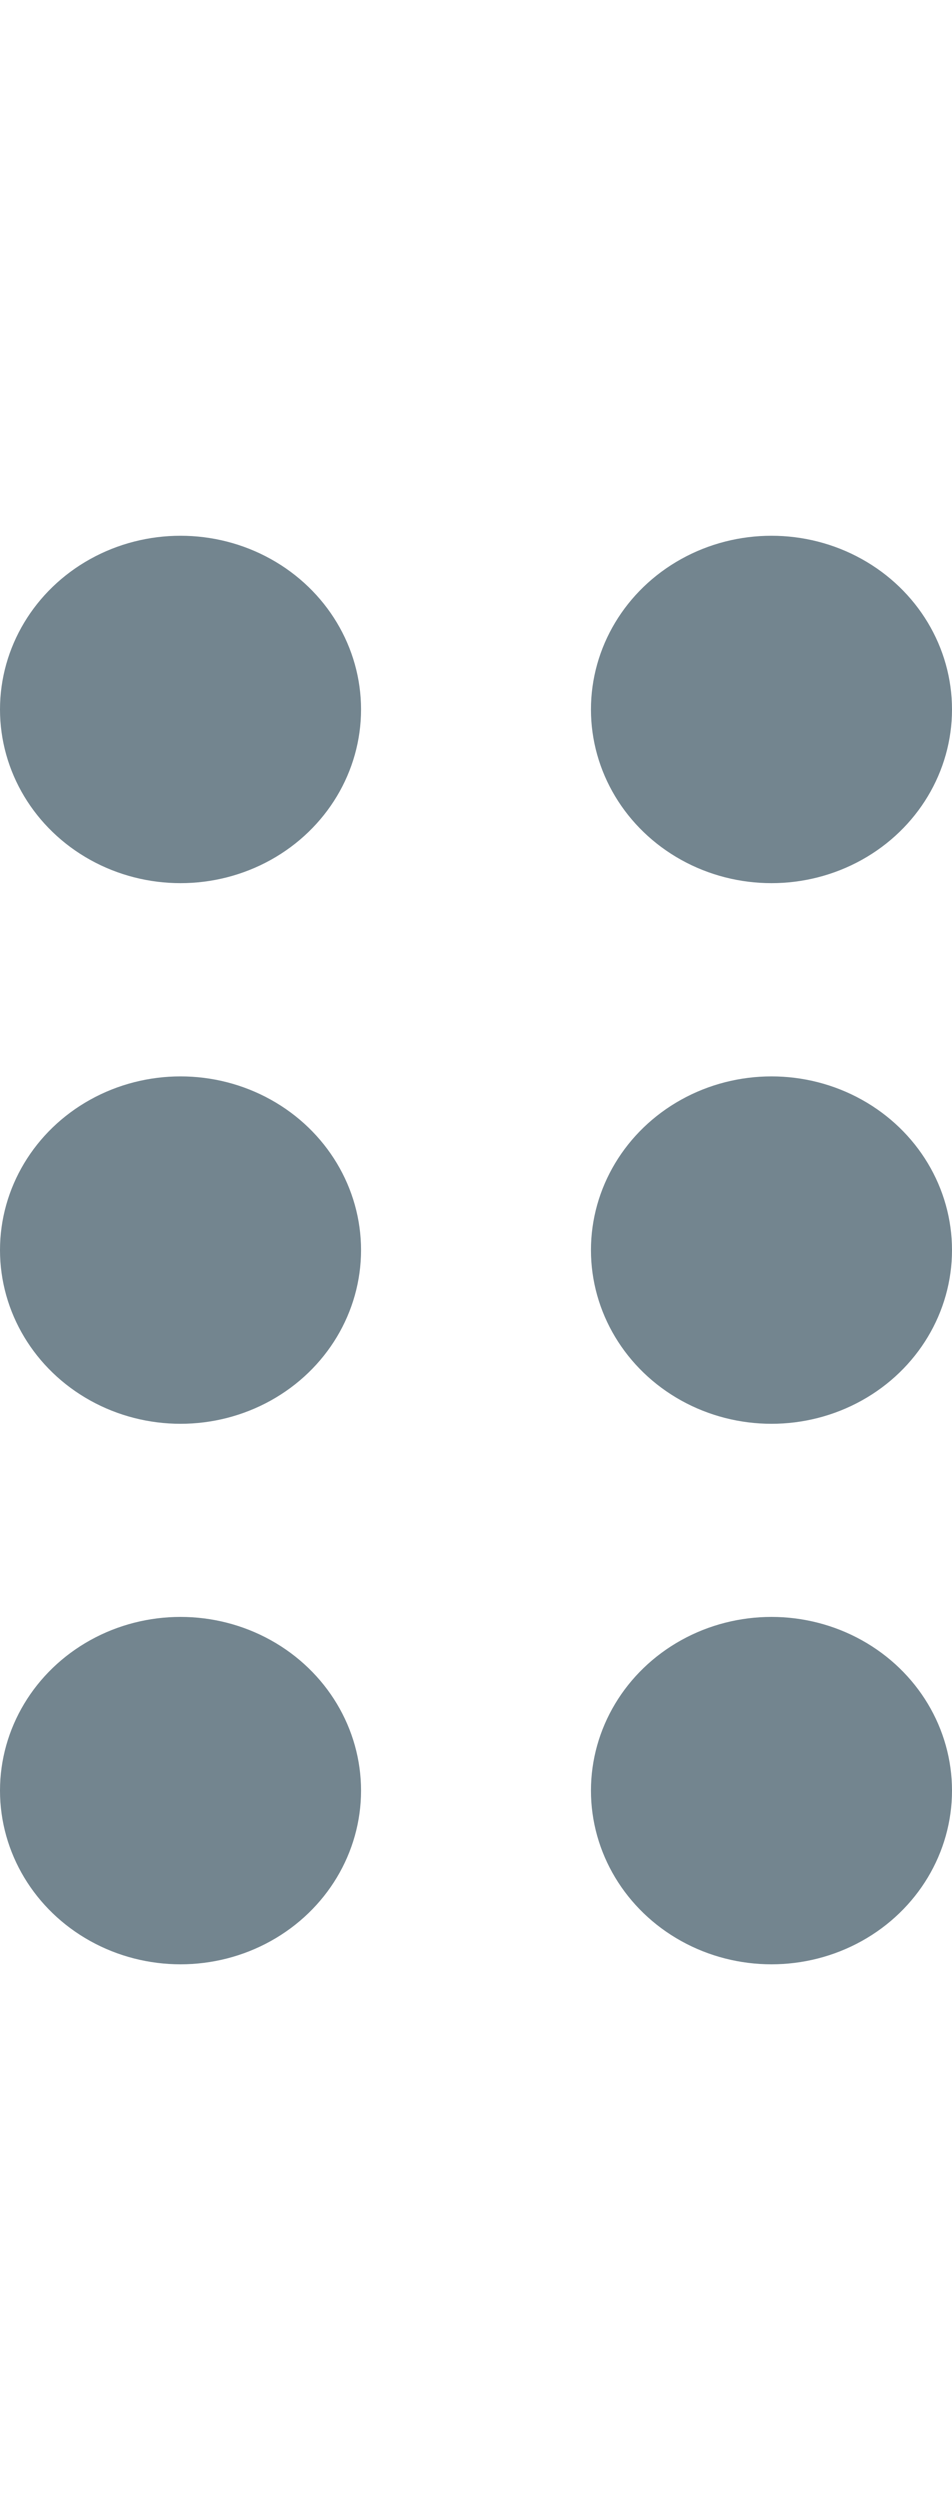
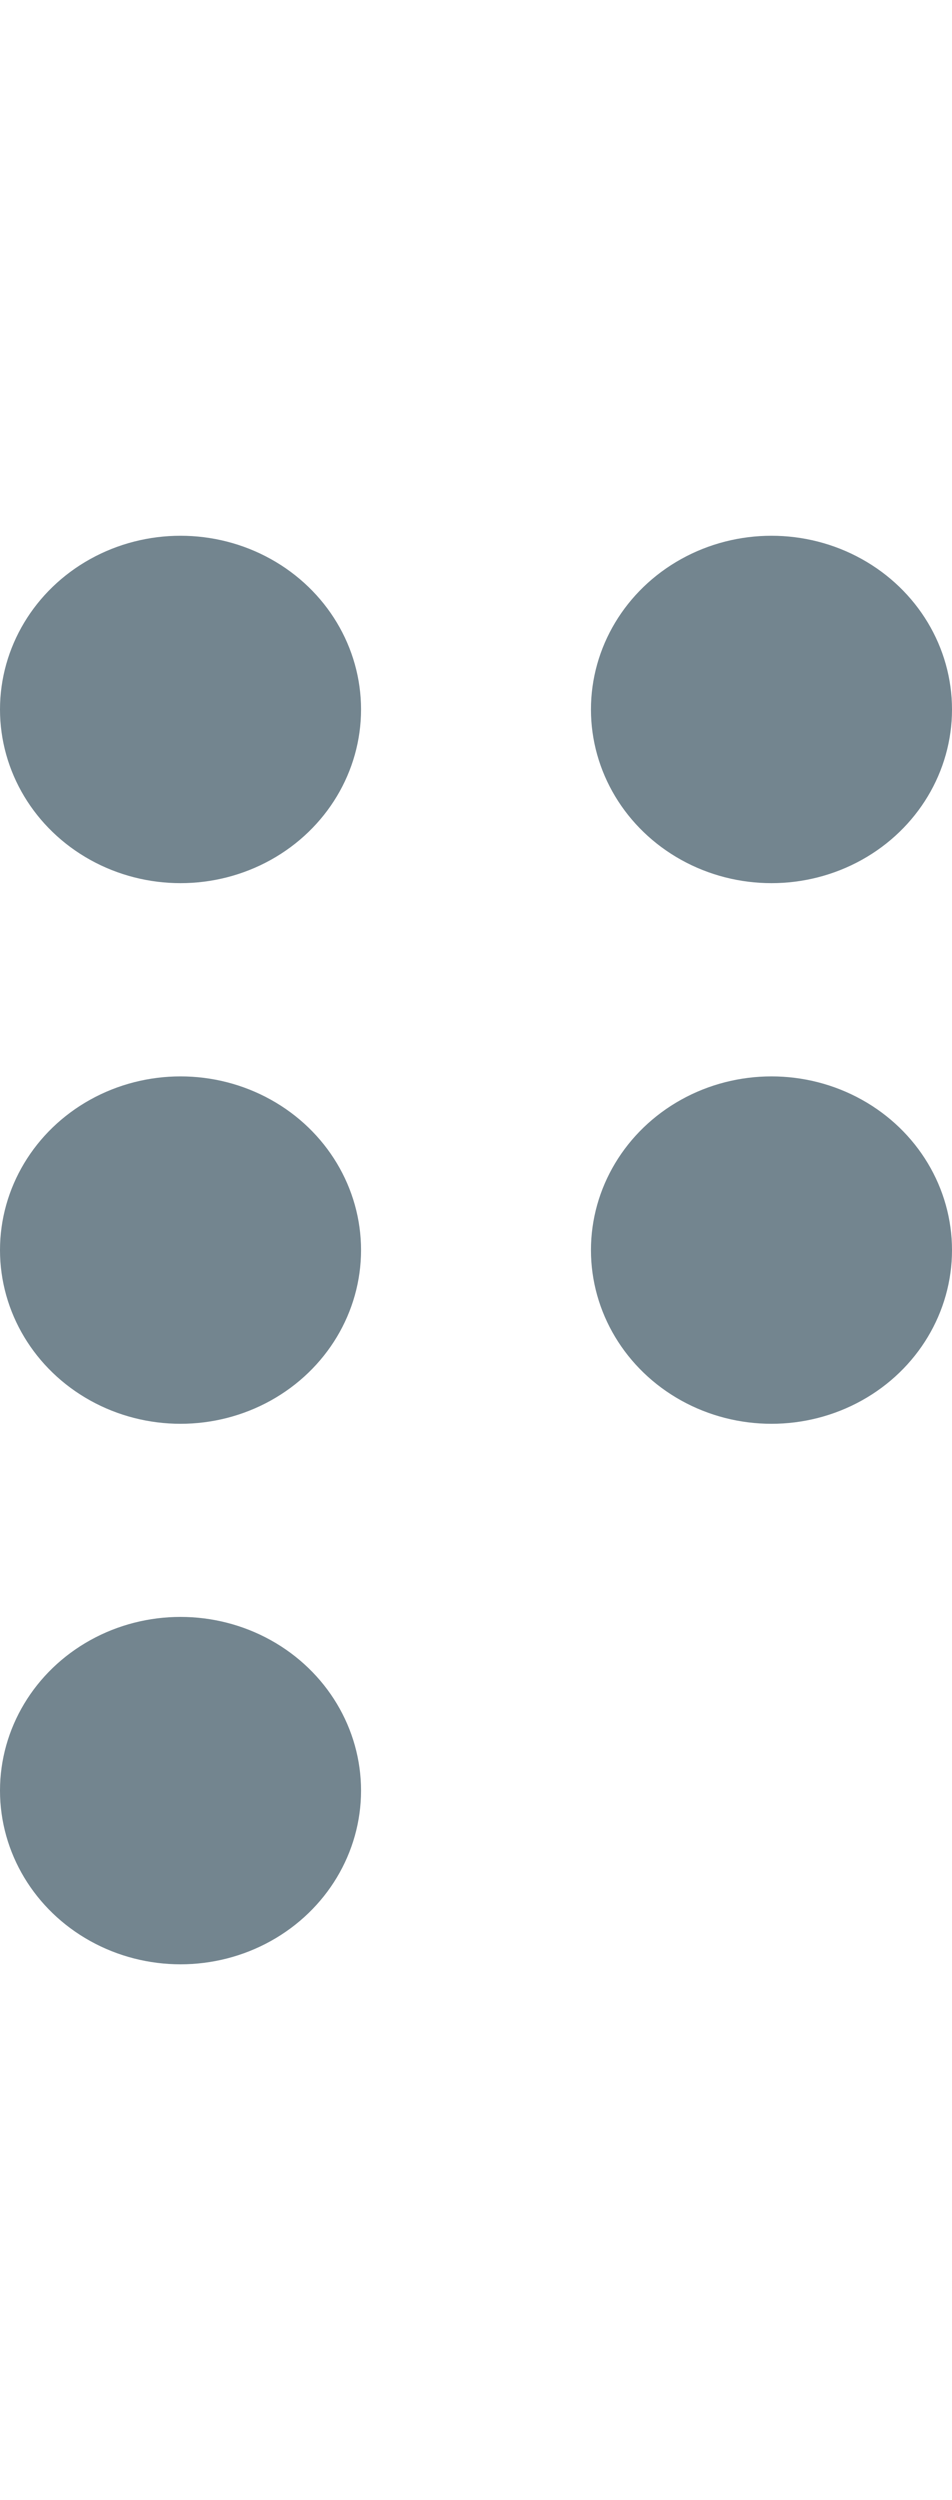
<svg xmlns="http://www.w3.org/2000/svg" width="8" height="21" viewBox="0 0 8 21" fill="none">
  <ellipse cx="1.517" cy="5.959" rx="1.517" ry="1.459" fill="#73858F" />
  <ellipse cx="1.517" cy="10.5" rx="1.517" ry="1.459" fill="#73858F" />
  <ellipse cx="1.517" cy="15.04" rx="1.517" ry="1.459" fill="#73858F" />
  <ellipse cx="6.483" cy="5.959" rx="1.517" ry="1.459" fill="#73858F" />
  <ellipse cx="6.483" cy="10.5" rx="1.517" ry="1.459" fill="#73858F" />
-   <ellipse cx="6.483" cy="15.04" rx="1.517" ry="1.459" fill="#73858F" />
</svg>